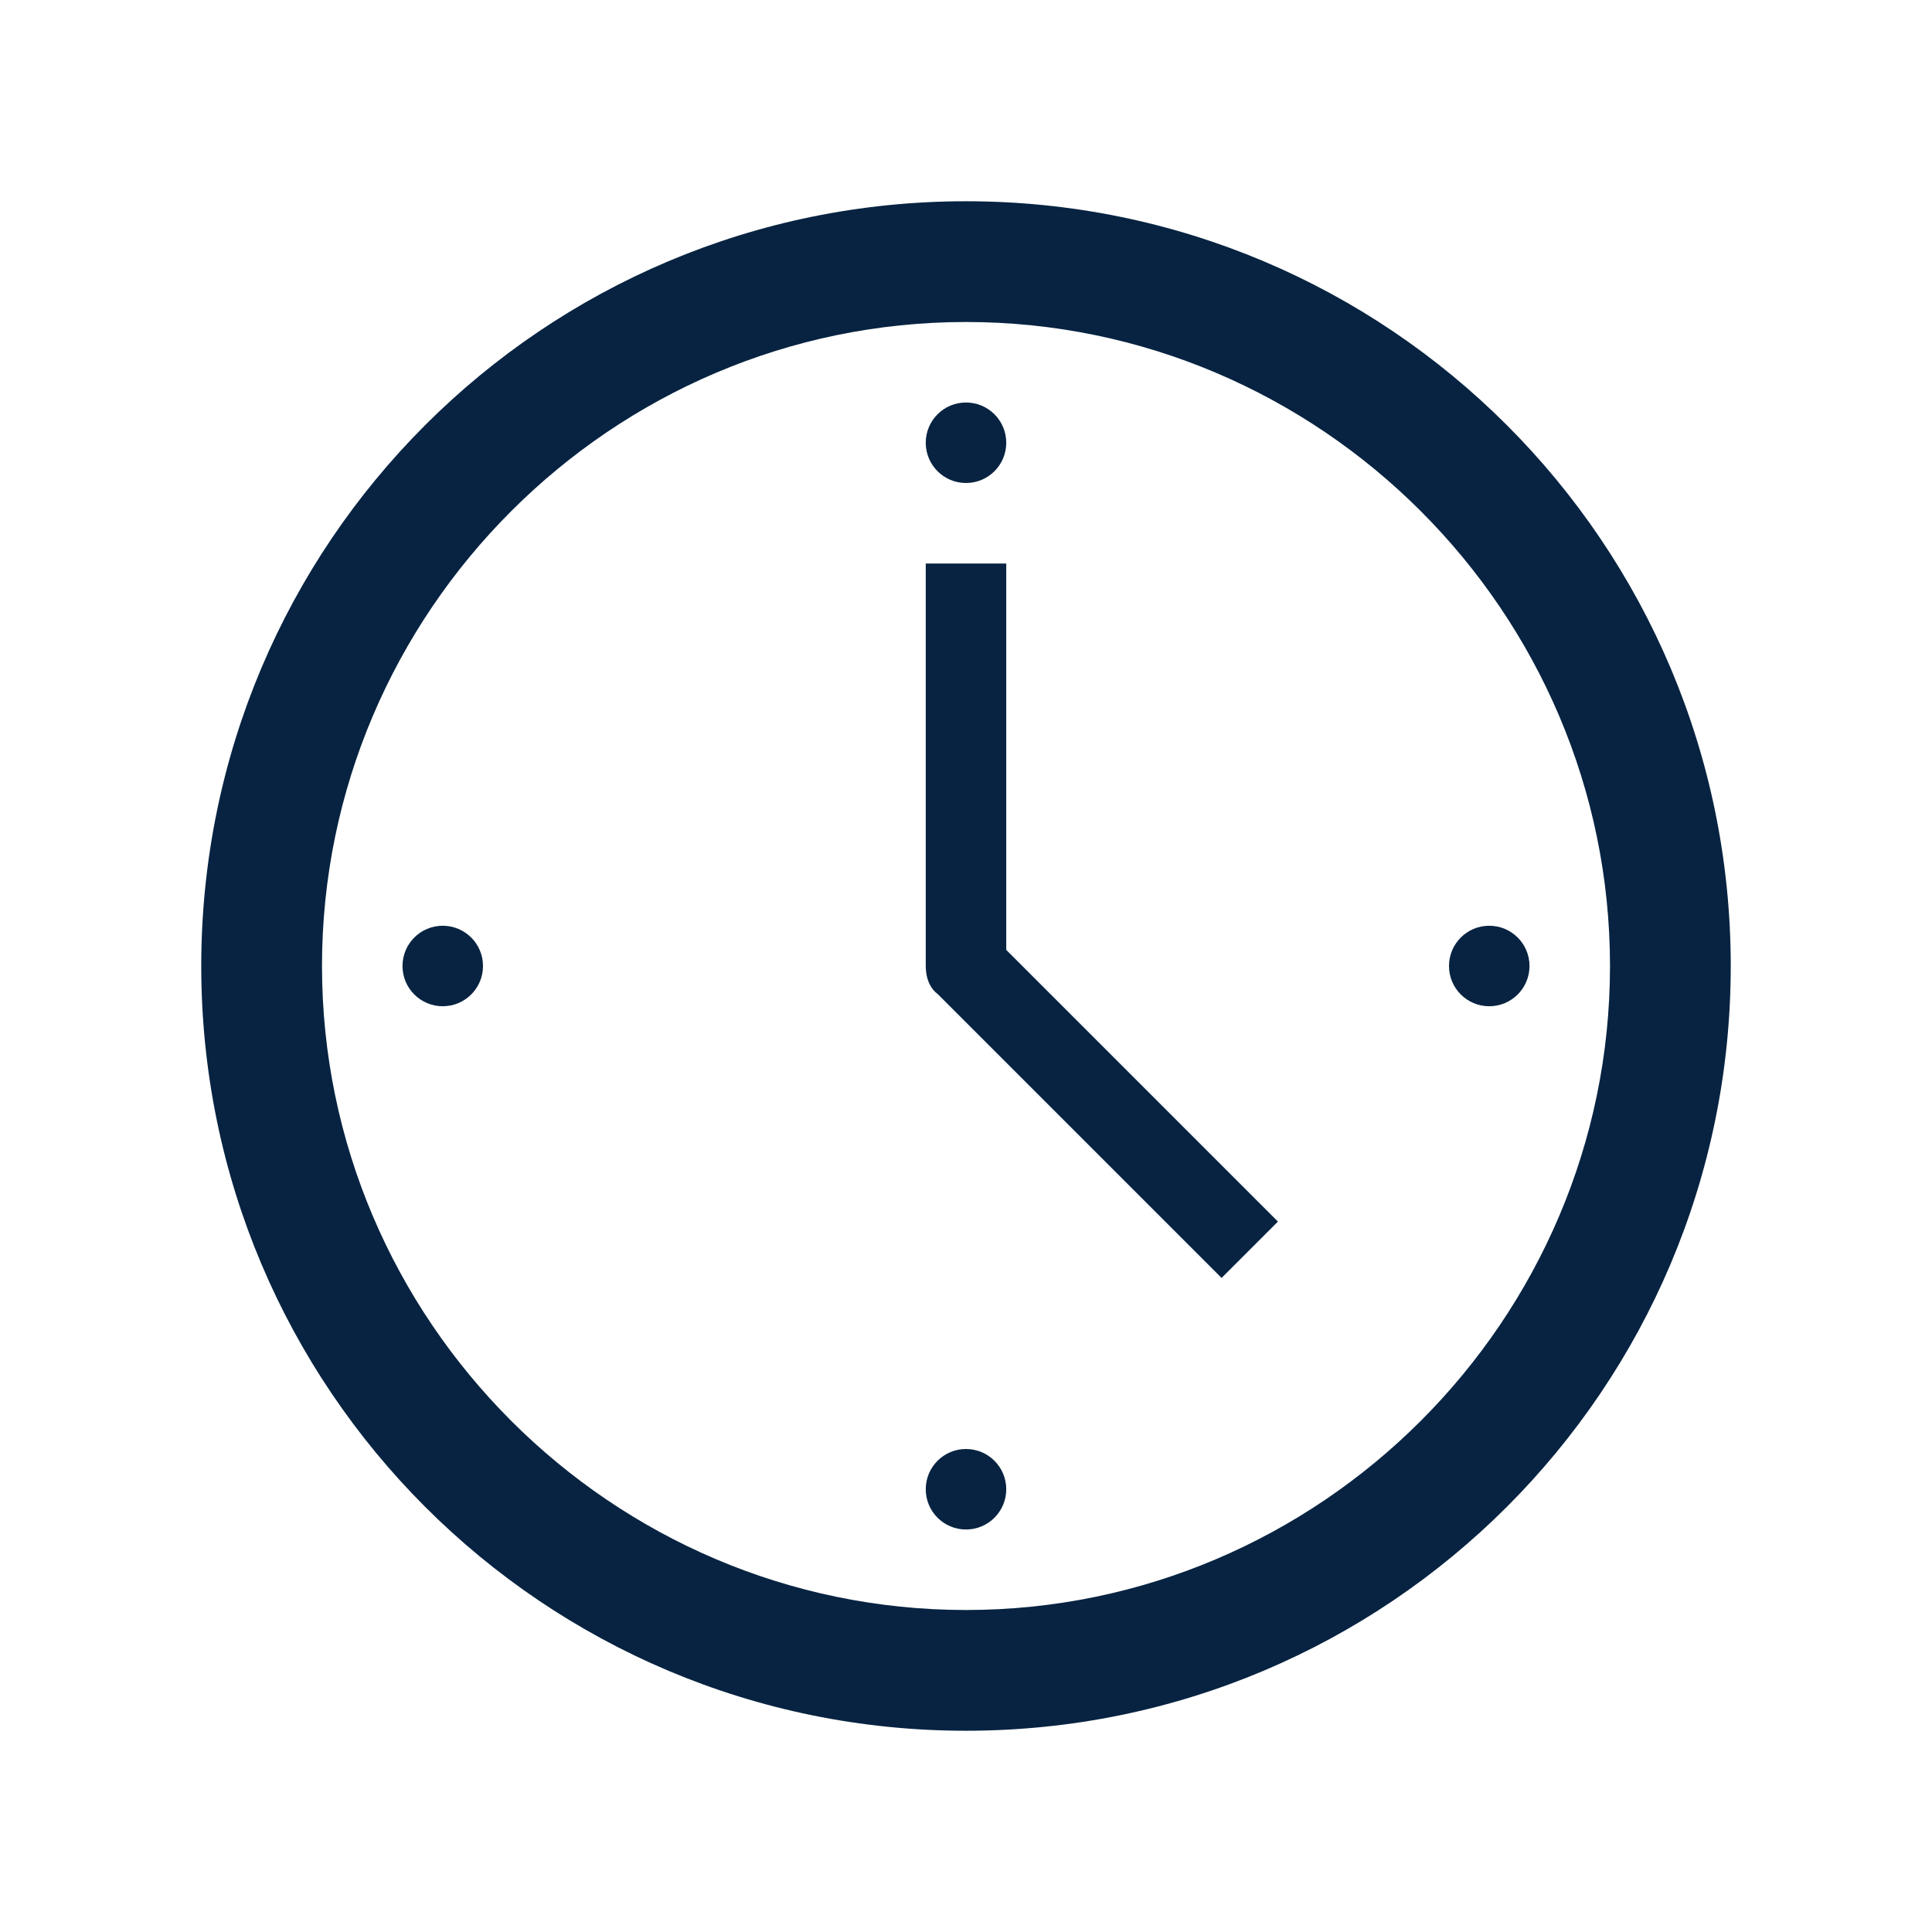
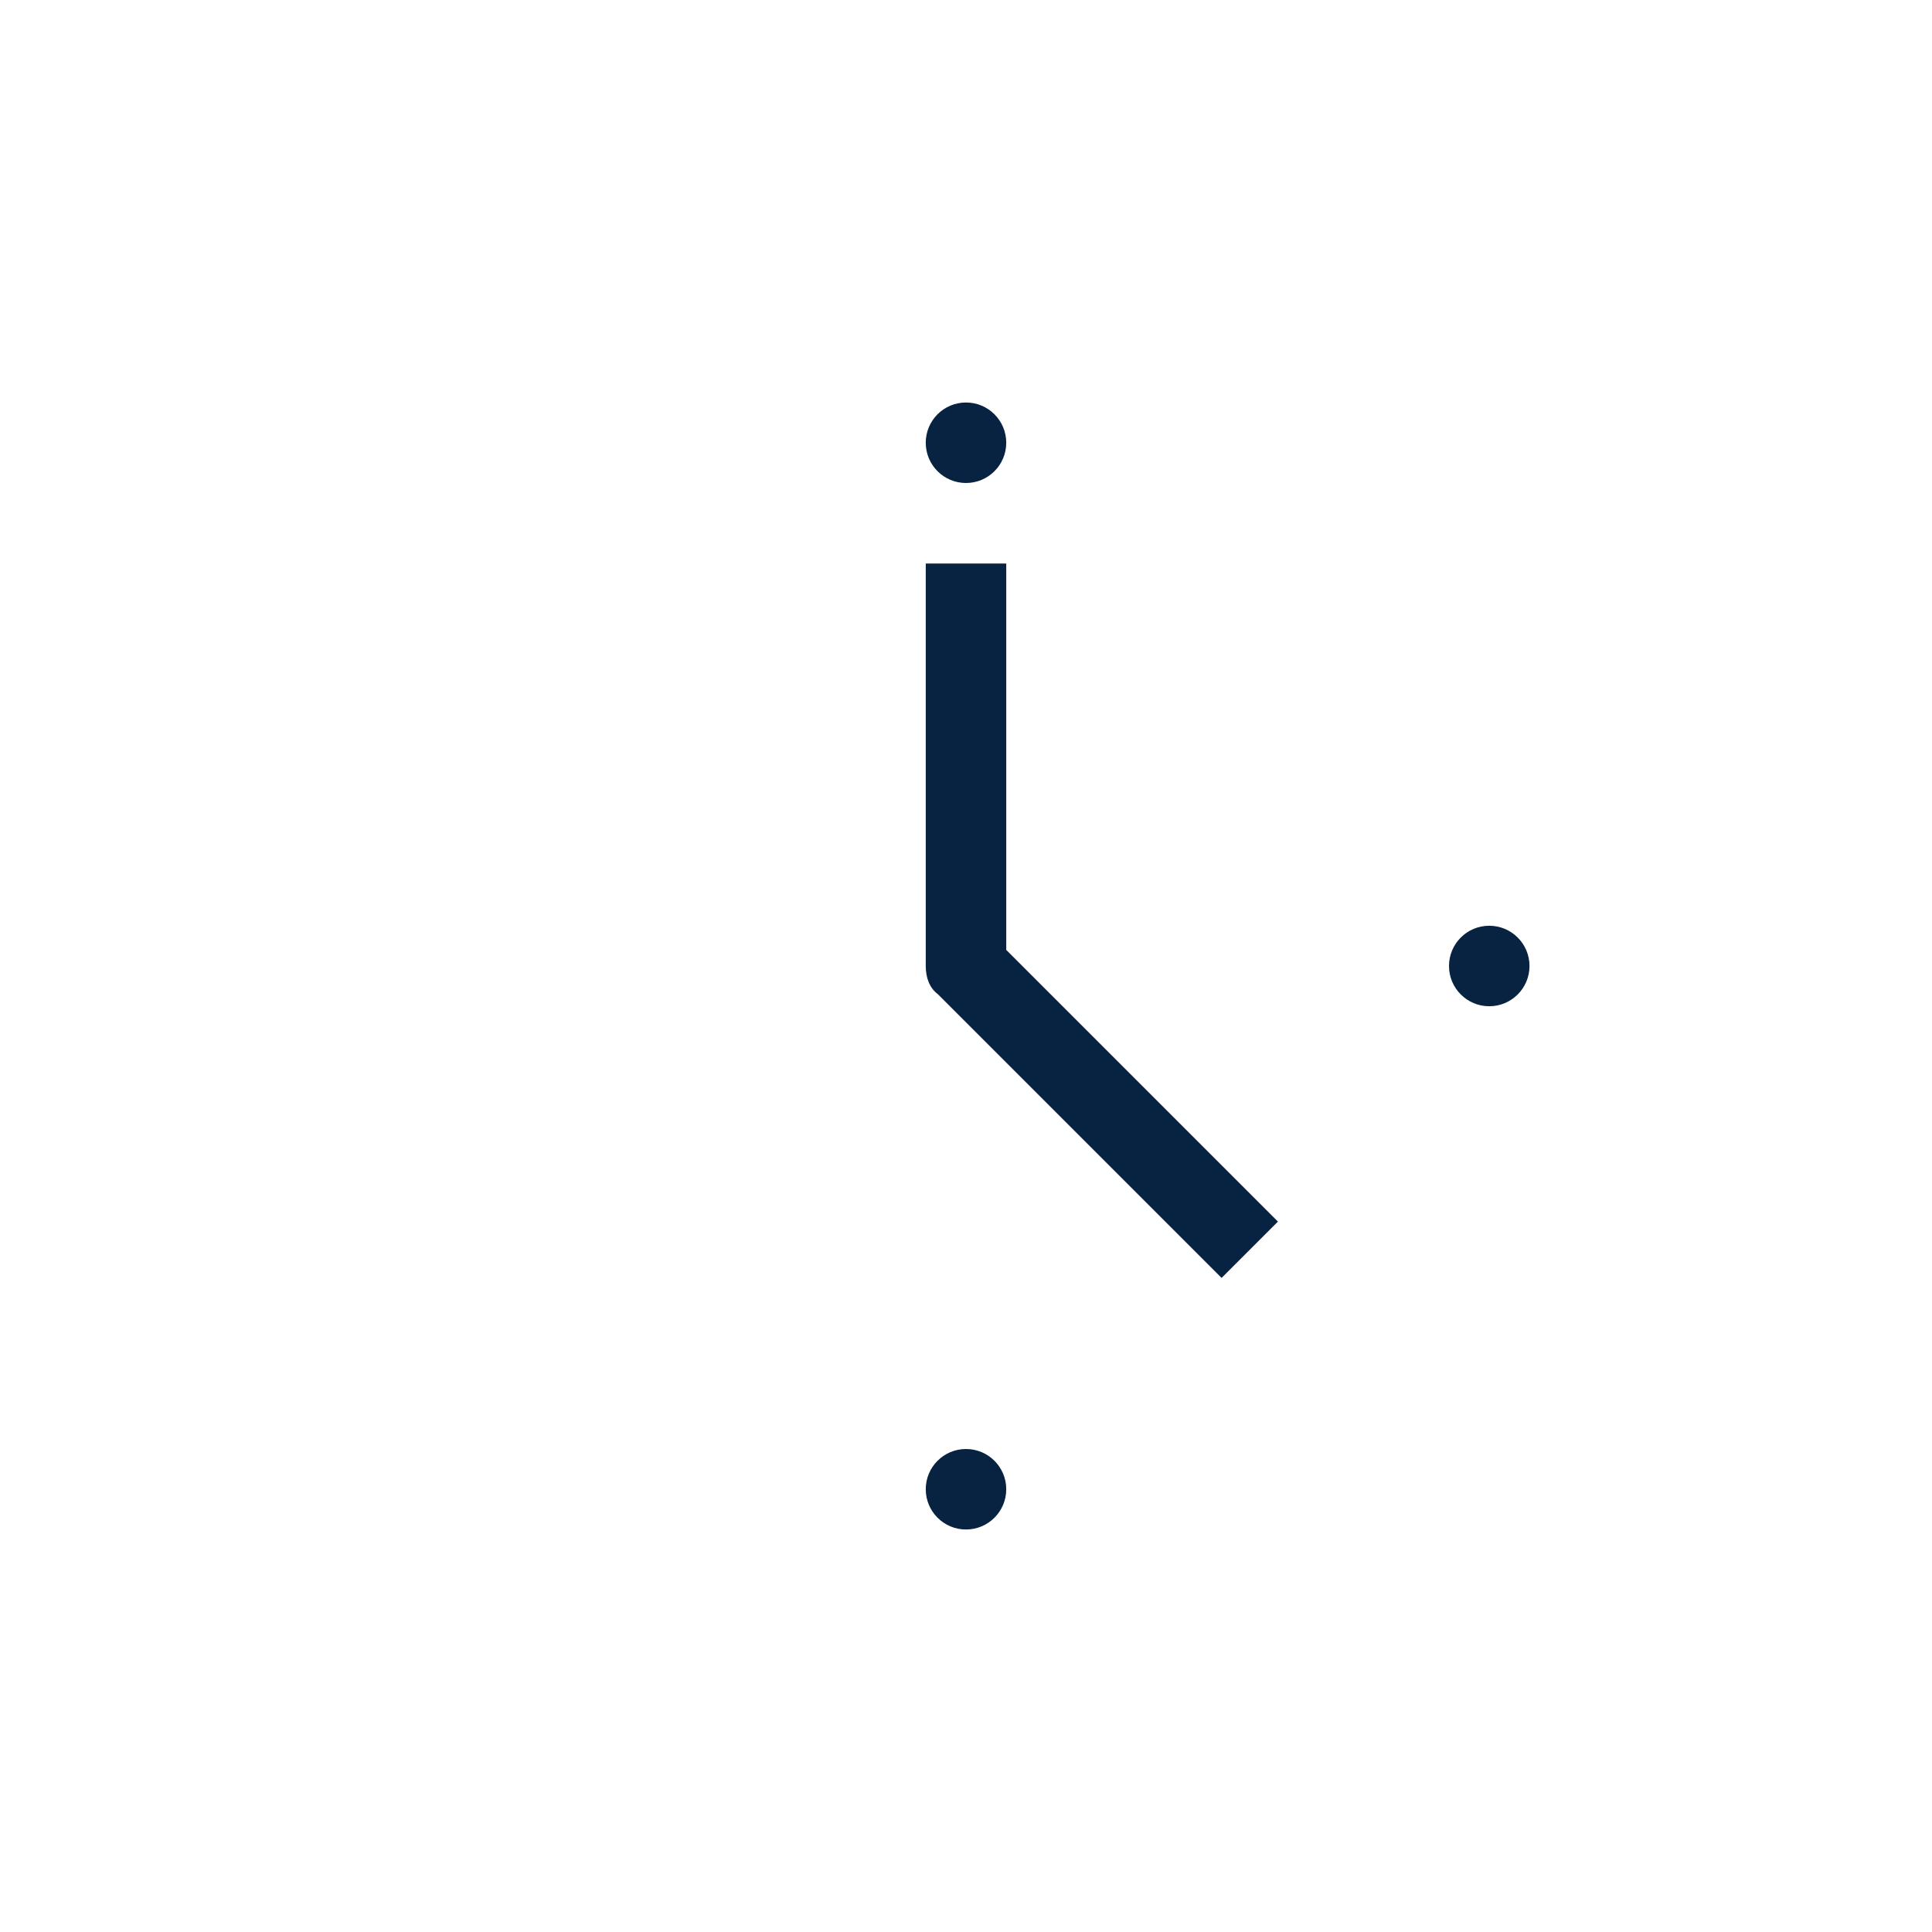
<svg xmlns="http://www.w3.org/2000/svg" fill="#072341" width="96" height="96" xml:space="preserve" overflow="hidden">
  <g transform="translate(-63 -161)">
-     <path d="M111 241C93.4 241 79 226.6 79 209 79 191.4 93.4 177 111 177 128.6 177 143 191.4 143 209 143 226.6 128.6 241 111 241ZM111 171C90 171 73 188 73 209 73 230 90 247 111 247 132 247 149 230 149 209 149 188 132 171 111 171Z" fill="#072341" />
    <path d="M113 189 109 189 109 209C109 209.6 109.2 210.1 109.6 210.4L123.7 224.5 126.5 221.7 113 208.2 113 189Z" fill="#072341" />
    <path d="M113 183C113 184.105 112.105 185 111 185 109.895 185 109 184.105 109 183 109 181.895 109.895 181 111 181 112.105 181 113 181.895 113 183Z" fill="#072341" />
    <path d="M113 235C113 236.105 112.105 237 111 237 109.895 237 109 236.105 109 235 109 233.895 109.895 233 111 233 112.105 233 113 233.895 113 235Z" fill="#072341" />
-     <path d="M87 209C87 210.105 86.105 211 85 211 83.895 211 83 210.105 83 209 83 207.895 83.895 207 85 207 86.105 207 87 207.895 87 209Z" fill="#072341" />
    <path d="M139 209C139 210.105 138.105 211 137 211 135.895 211 135 210.105 135 209 135 207.895 135.895 207 137 207 138.105 207 139 207.895 139 209Z" fill="#072341" />
  </g>
</svg>